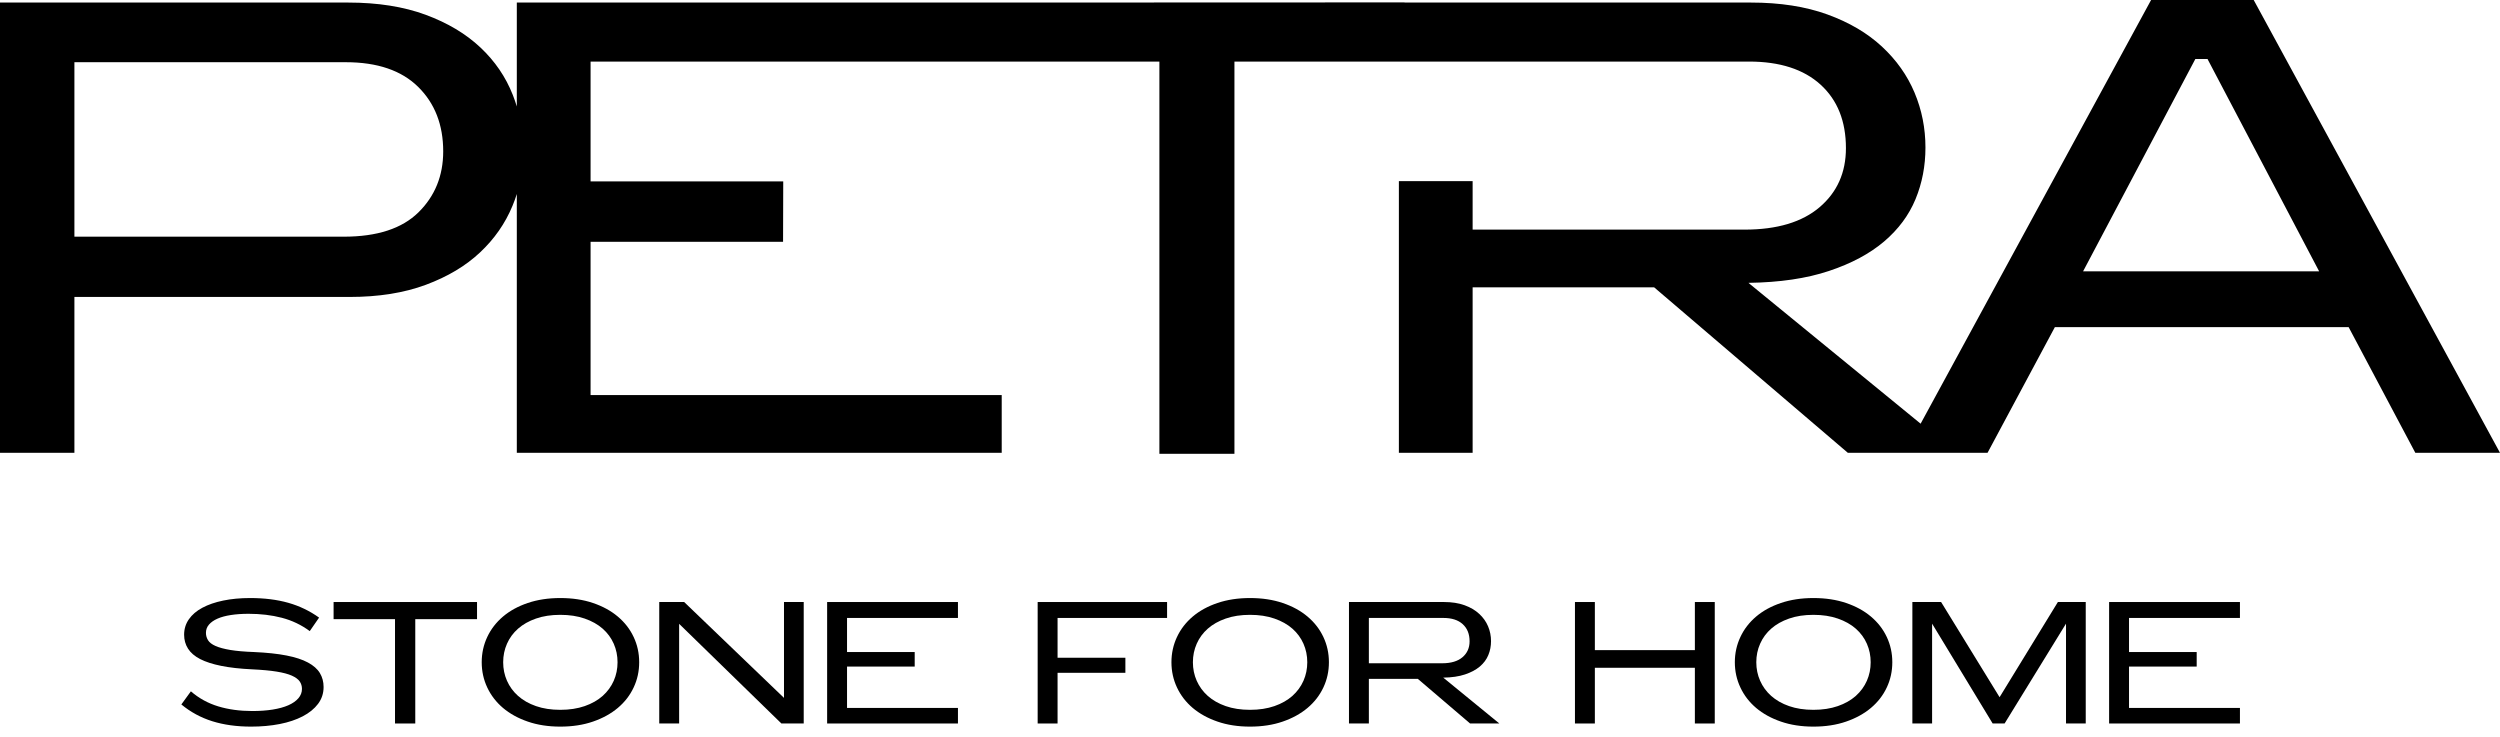
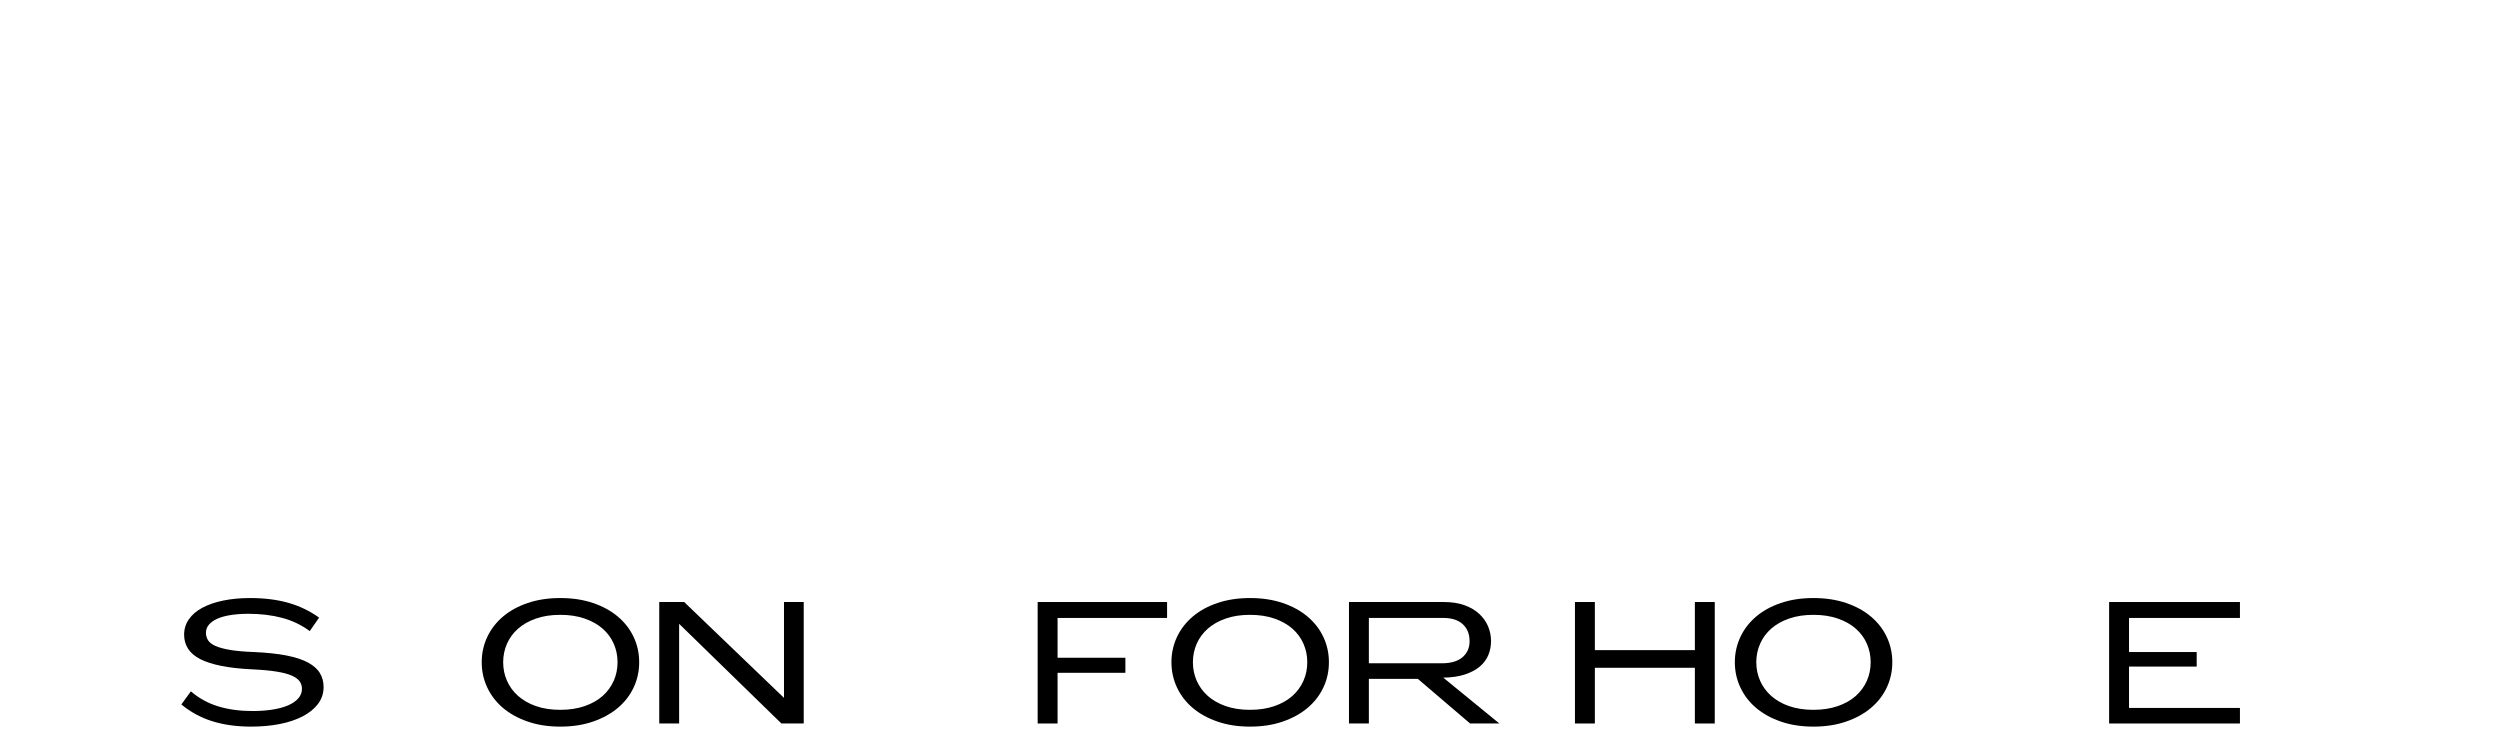
<svg xmlns="http://www.w3.org/2000/svg" width="156" height="46" viewBox="0 0 156 46" fill="none">
  <path d="M20.192 42.868C20.192 43.264 20.077 43.614 19.847 43.92C19.616 44.227 19.298 44.486 18.891 44.698C18.484 44.91 18.005 45.071 17.456 45.179C16.905 45.287 16.309 45.341 15.668 45.341C14.768 45.341 13.962 45.229 13.25 45.006C12.537 44.783 11.892 44.434 11.316 43.958L11.911 43.139C12.408 43.569 12.976 43.883 13.616 44.077C14.257 44.272 14.966 44.368 15.744 44.368C16.212 44.368 16.636 44.338 17.018 44.277C17.399 44.215 17.725 44.126 17.995 44.007C18.265 43.888 18.473 43.742 18.621 43.569C18.768 43.397 18.842 43.203 18.842 42.987C18.842 42.814 18.796 42.659 18.703 42.523C18.609 42.386 18.444 42.265 18.211 42.16C17.976 42.056 17.659 41.972 17.255 41.907C16.852 41.842 16.341 41.795 15.723 41.766C14.974 41.731 14.333 41.658 13.801 41.55C13.267 41.442 12.831 41.301 12.488 41.125C12.147 40.948 11.895 40.732 11.733 40.476C11.571 40.22 11.489 39.932 11.489 39.608C11.489 39.248 11.588 38.925 11.787 38.641C11.985 38.357 12.265 38.117 12.629 37.923C12.992 37.728 13.427 37.579 13.93 37.475C14.434 37.371 14.991 37.318 15.604 37.318C16.496 37.318 17.291 37.417 17.989 37.615C18.688 37.814 19.329 38.121 19.911 38.539L19.329 39.381C18.803 38.992 18.221 38.715 17.585 38.549C16.948 38.383 16.259 38.301 15.517 38.301C15.107 38.301 14.738 38.326 14.41 38.377C14.083 38.427 13.803 38.502 13.574 38.603C13.344 38.703 13.166 38.829 13.039 38.976C12.912 39.124 12.851 39.294 12.851 39.489C12.851 39.654 12.893 39.806 12.98 39.948C13.065 40.087 13.222 40.209 13.449 40.309C13.676 40.41 13.984 40.492 14.373 40.558C14.762 40.622 15.255 40.666 15.852 40.687C16.65 40.723 17.325 40.795 17.876 40.903C18.427 41.011 18.873 41.156 19.215 41.341C19.557 41.524 19.806 41.743 19.96 41.998C20.114 42.254 20.192 42.544 20.192 42.868Z" fill="black" />
-   <path d="M20.816 38.635V37.566H29.767V38.635H25.913V45.146H24.649V38.635H20.816Z" fill="black" />
  <path d="M34.962 37.318C35.717 37.318 36.397 37.421 37.002 37.627C37.607 37.831 38.124 38.114 38.551 38.474C38.979 38.834 39.309 39.258 39.539 39.747C39.77 40.237 39.885 40.762 39.885 41.324C39.885 41.885 39.77 42.411 39.539 42.9C39.309 43.39 38.979 43.815 38.551 44.175C38.124 44.534 37.607 44.819 37.002 45.027C36.397 45.236 35.717 45.341 34.962 45.341C34.213 45.341 33.535 45.236 32.932 45.027C32.327 44.819 31.812 44.534 31.387 44.175C30.963 43.815 30.635 43.39 30.405 42.9C30.175 42.411 30.059 41.885 30.059 41.324C30.059 40.762 30.175 40.237 30.405 39.747C30.635 39.258 30.963 38.834 31.387 38.474C31.812 38.114 32.327 37.831 32.932 37.627C33.535 37.421 34.213 37.318 34.962 37.318ZM34.962 38.366C34.392 38.366 33.888 38.442 33.445 38.598C33.002 38.752 32.629 38.963 32.327 39.229C32.024 39.495 31.794 39.809 31.636 40.169C31.477 40.529 31.398 40.914 31.398 41.324C31.398 41.735 31.477 42.12 31.636 42.48C31.794 42.839 32.024 43.154 32.327 43.425C32.629 43.693 33.002 43.907 33.445 44.061C33.888 44.215 34.392 44.293 34.962 44.293C35.53 44.293 36.037 44.215 36.484 44.061C36.929 43.907 37.304 43.693 37.607 43.425C37.909 43.154 38.139 42.839 38.298 42.48C38.456 42.12 38.535 41.735 38.535 41.324C38.535 40.914 38.456 40.529 38.298 40.169C38.139 39.809 37.909 39.495 37.607 39.229C37.304 38.963 36.929 38.752 36.484 38.598C36.037 38.442 35.53 38.366 34.962 38.366Z" fill="black" />
  <path d="M48.759 45.146L42.378 38.927V45.146H41.137V37.566H42.691L48.921 43.548V37.566H50.152V45.146H48.759Z" fill="black" />
-   <path d="M59.776 38.56H52.855V40.687H57.077V41.594H52.855V44.175H59.776V45.146H51.613V37.566H59.776V38.56Z" fill="black" />
  <path d="M64.75 45.146V37.566H72.826V38.56H65.992V41.043H70.224V41.983H65.992V45.146H64.75Z" fill="black" />
  <path d="M78.001 37.318C78.756 37.318 79.436 37.421 80.041 37.627C80.646 37.831 81.163 38.114 81.59 38.474C82.018 38.834 82.347 39.258 82.578 39.747C82.809 40.237 82.924 40.762 82.924 41.324C82.924 41.885 82.809 42.411 82.578 42.9C82.347 43.39 82.018 43.815 81.59 44.175C81.163 44.534 80.646 44.819 80.041 45.027C79.436 45.236 78.756 45.341 78.001 45.341C77.252 45.341 76.575 45.236 75.971 45.027C75.366 44.819 74.851 44.534 74.426 44.175C74.002 43.815 73.674 43.39 73.444 42.9C73.214 42.411 73.098 41.885 73.098 41.324C73.098 40.762 73.214 40.237 73.444 39.747C73.674 39.258 74.002 38.834 74.426 38.474C74.851 38.114 75.366 37.831 75.971 37.627C76.575 37.421 77.252 37.318 78.001 37.318ZM78.001 38.366C77.431 38.366 76.927 38.442 76.484 38.598C76.041 38.752 75.668 38.963 75.366 39.229C75.063 39.495 74.834 39.809 74.675 40.169C74.516 40.529 74.437 40.914 74.437 41.324C74.437 41.735 74.516 42.12 74.675 42.48C74.834 42.839 75.063 43.154 75.366 43.425C75.668 43.693 76.041 43.907 76.484 44.061C76.927 44.215 77.431 44.293 78.001 44.293C78.569 44.293 79.076 44.215 79.523 44.061C79.969 43.907 80.343 43.693 80.646 43.425C80.948 43.154 81.178 42.839 81.337 42.48C81.495 42.12 81.574 41.735 81.574 41.324C81.574 40.914 81.495 40.529 81.337 40.169C81.178 39.809 80.948 39.495 80.646 39.229C80.343 38.963 79.969 38.752 79.523 38.598C79.076 38.442 78.569 38.366 78.001 38.366Z" fill="black" />
  <path d="M93.559 45.146H91.733L88.472 42.361H85.417V45.146H84.176V37.566H90.103C90.593 37.566 91.022 37.633 91.388 37.766C91.756 37.899 92.061 38.08 92.305 38.307C92.55 38.533 92.734 38.792 92.856 39.083C92.979 39.376 93.04 39.683 93.04 40.007C93.04 40.317 92.984 40.607 92.872 40.876C92.761 41.146 92.585 41.383 92.344 41.589C92.102 41.794 91.793 41.959 91.416 42.085C91.037 42.211 90.585 42.278 90.059 42.284L93.559 45.146ZM85.417 38.56V41.388H89.995C90.542 41.388 90.964 41.263 91.259 41.011C91.554 40.76 91.702 40.427 91.702 40.017C91.702 39.564 91.559 39.208 91.275 38.949C90.99 38.689 90.589 38.56 90.071 38.56L85.417 38.56Z" fill="black" />
  <path d="M99.519 45.146H98.277V37.566H99.519V40.568H105.76V37.566H107.001V45.146H105.76V41.669H99.519V45.146Z" fill="black" />
  <path d="M113.157 37.318C113.912 37.318 114.592 37.421 115.197 37.627C115.802 37.831 116.319 38.114 116.746 38.474C117.174 38.834 117.504 39.258 117.734 39.747C117.965 40.237 118.08 40.762 118.08 41.324C118.08 41.885 117.965 42.411 117.734 42.9C117.504 43.39 117.174 43.815 116.746 44.175C116.319 44.534 115.802 44.819 115.197 45.027C114.592 45.236 113.912 45.341 113.157 45.341C112.408 45.341 111.731 45.236 111.127 45.027C110.522 44.819 110.007 44.534 109.582 44.175C109.158 43.815 108.83 43.39 108.601 42.9C108.37 42.411 108.254 41.885 108.254 41.324C108.254 40.762 108.37 40.237 108.601 39.747C108.83 39.258 109.158 38.834 109.582 38.474C110.007 38.114 110.522 37.831 111.127 37.627C111.731 37.421 112.408 37.318 113.157 37.318ZM113.157 38.366C112.588 38.366 112.083 38.442 111.64 38.598C111.197 38.752 110.824 38.963 110.522 39.229C110.219 39.495 109.99 39.809 109.832 40.169C109.672 40.529 109.593 40.914 109.593 41.324C109.593 41.735 109.672 42.12 109.832 42.48C109.99 42.839 110.219 43.154 110.522 43.425C110.824 43.693 111.197 43.907 111.64 44.061C112.083 44.215 112.588 44.293 113.157 44.293C113.725 44.293 114.232 44.215 114.679 44.061C115.125 43.907 115.499 43.693 115.802 43.425C116.104 43.154 116.335 42.839 116.493 42.48C116.651 42.12 116.73 41.735 116.73 41.324C116.73 40.914 116.651 40.529 116.493 40.169C116.335 39.809 116.104 39.495 115.802 39.229C115.499 38.963 115.125 38.752 114.679 38.598C114.232 38.442 113.725 38.366 113.157 38.366Z" fill="black" />
-   <path d="M128.412 37.566H130.15V45.146H128.919V38.916L125.087 45.146H124.342L120.563 38.916V45.146H119.332V37.566H121.125L124.774 43.505L128.412 37.566Z" fill="black" />
  <path d="M139.772 38.56H132.851V40.687H137.073V41.594H132.851V44.175H139.772V45.146H131.609V37.566H139.772V38.56Z" fill="black" />
-   <path fill-rule="evenodd" clip-rule="evenodd" d="M136.989 3.682L129.985 16.93H144.714L137.749 3.682H136.989ZM21.733 0.16C23.573 0.16 25.181 0.414 26.555 0.92C27.929 1.427 29.07 2.108 29.977 2.962C30.885 3.815 31.559 4.803 31.998 5.923C32.092 6.161 32.176 6.402 32.249 6.645V0.16H62.005L87.645 0.15V0.16H109.263C111.077 0.16 112.665 0.407 114.026 0.901C115.385 1.393 116.521 2.061 117.428 2.902C118.334 3.742 119.015 4.703 119.469 5.784C119.922 6.864 120.148 8.004 120.148 9.206C120.148 10.353 119.942 11.427 119.529 12.427C119.116 13.427 118.461 14.309 117.568 15.069C116.674 15.829 115.527 16.443 114.126 16.909C112.725 17.377 111.051 17.623 109.102 17.65L119.847 26.438L134.228 0H140.631L156 28.256H150.717L146.554 20.412H128.224L124.022 28.256H122.07H118.858H115.306L103.219 17.93H91.892V28.256H87.29L87.29 11.304H91.892L91.892 14.328H108.863C110.891 14.328 112.451 13.861 113.546 12.927C114.639 11.994 115.186 10.766 115.186 9.245C115.186 7.564 114.659 6.243 113.605 5.283C112.552 4.323 111.063 3.842 109.142 3.842H104.32H91.892H83.554L77.029 3.843V28.318H72.346V3.843H62.005L36.852 3.842V11.319H48.874L48.863 15.089H36.852V24.654H62.507V28.256H32.249V12.106C32.171 12.355 32.08 12.602 31.978 12.847C31.525 13.942 30.852 14.909 29.957 15.749C29.064 16.59 27.936 17.264 26.575 17.77C25.215 18.277 23.627 18.53 21.813 18.53H4.643V28.256H0V0.16H21.733ZM4.643 3.882V14.769H21.452C23.534 14.769 25.088 14.261 26.115 13.248C27.143 12.234 27.656 10.966 27.656 9.445C27.656 7.791 27.136 6.45 26.095 5.423C25.054 4.396 23.547 3.882 21.573 3.882H4.643Z" fill="black" />
</svg>